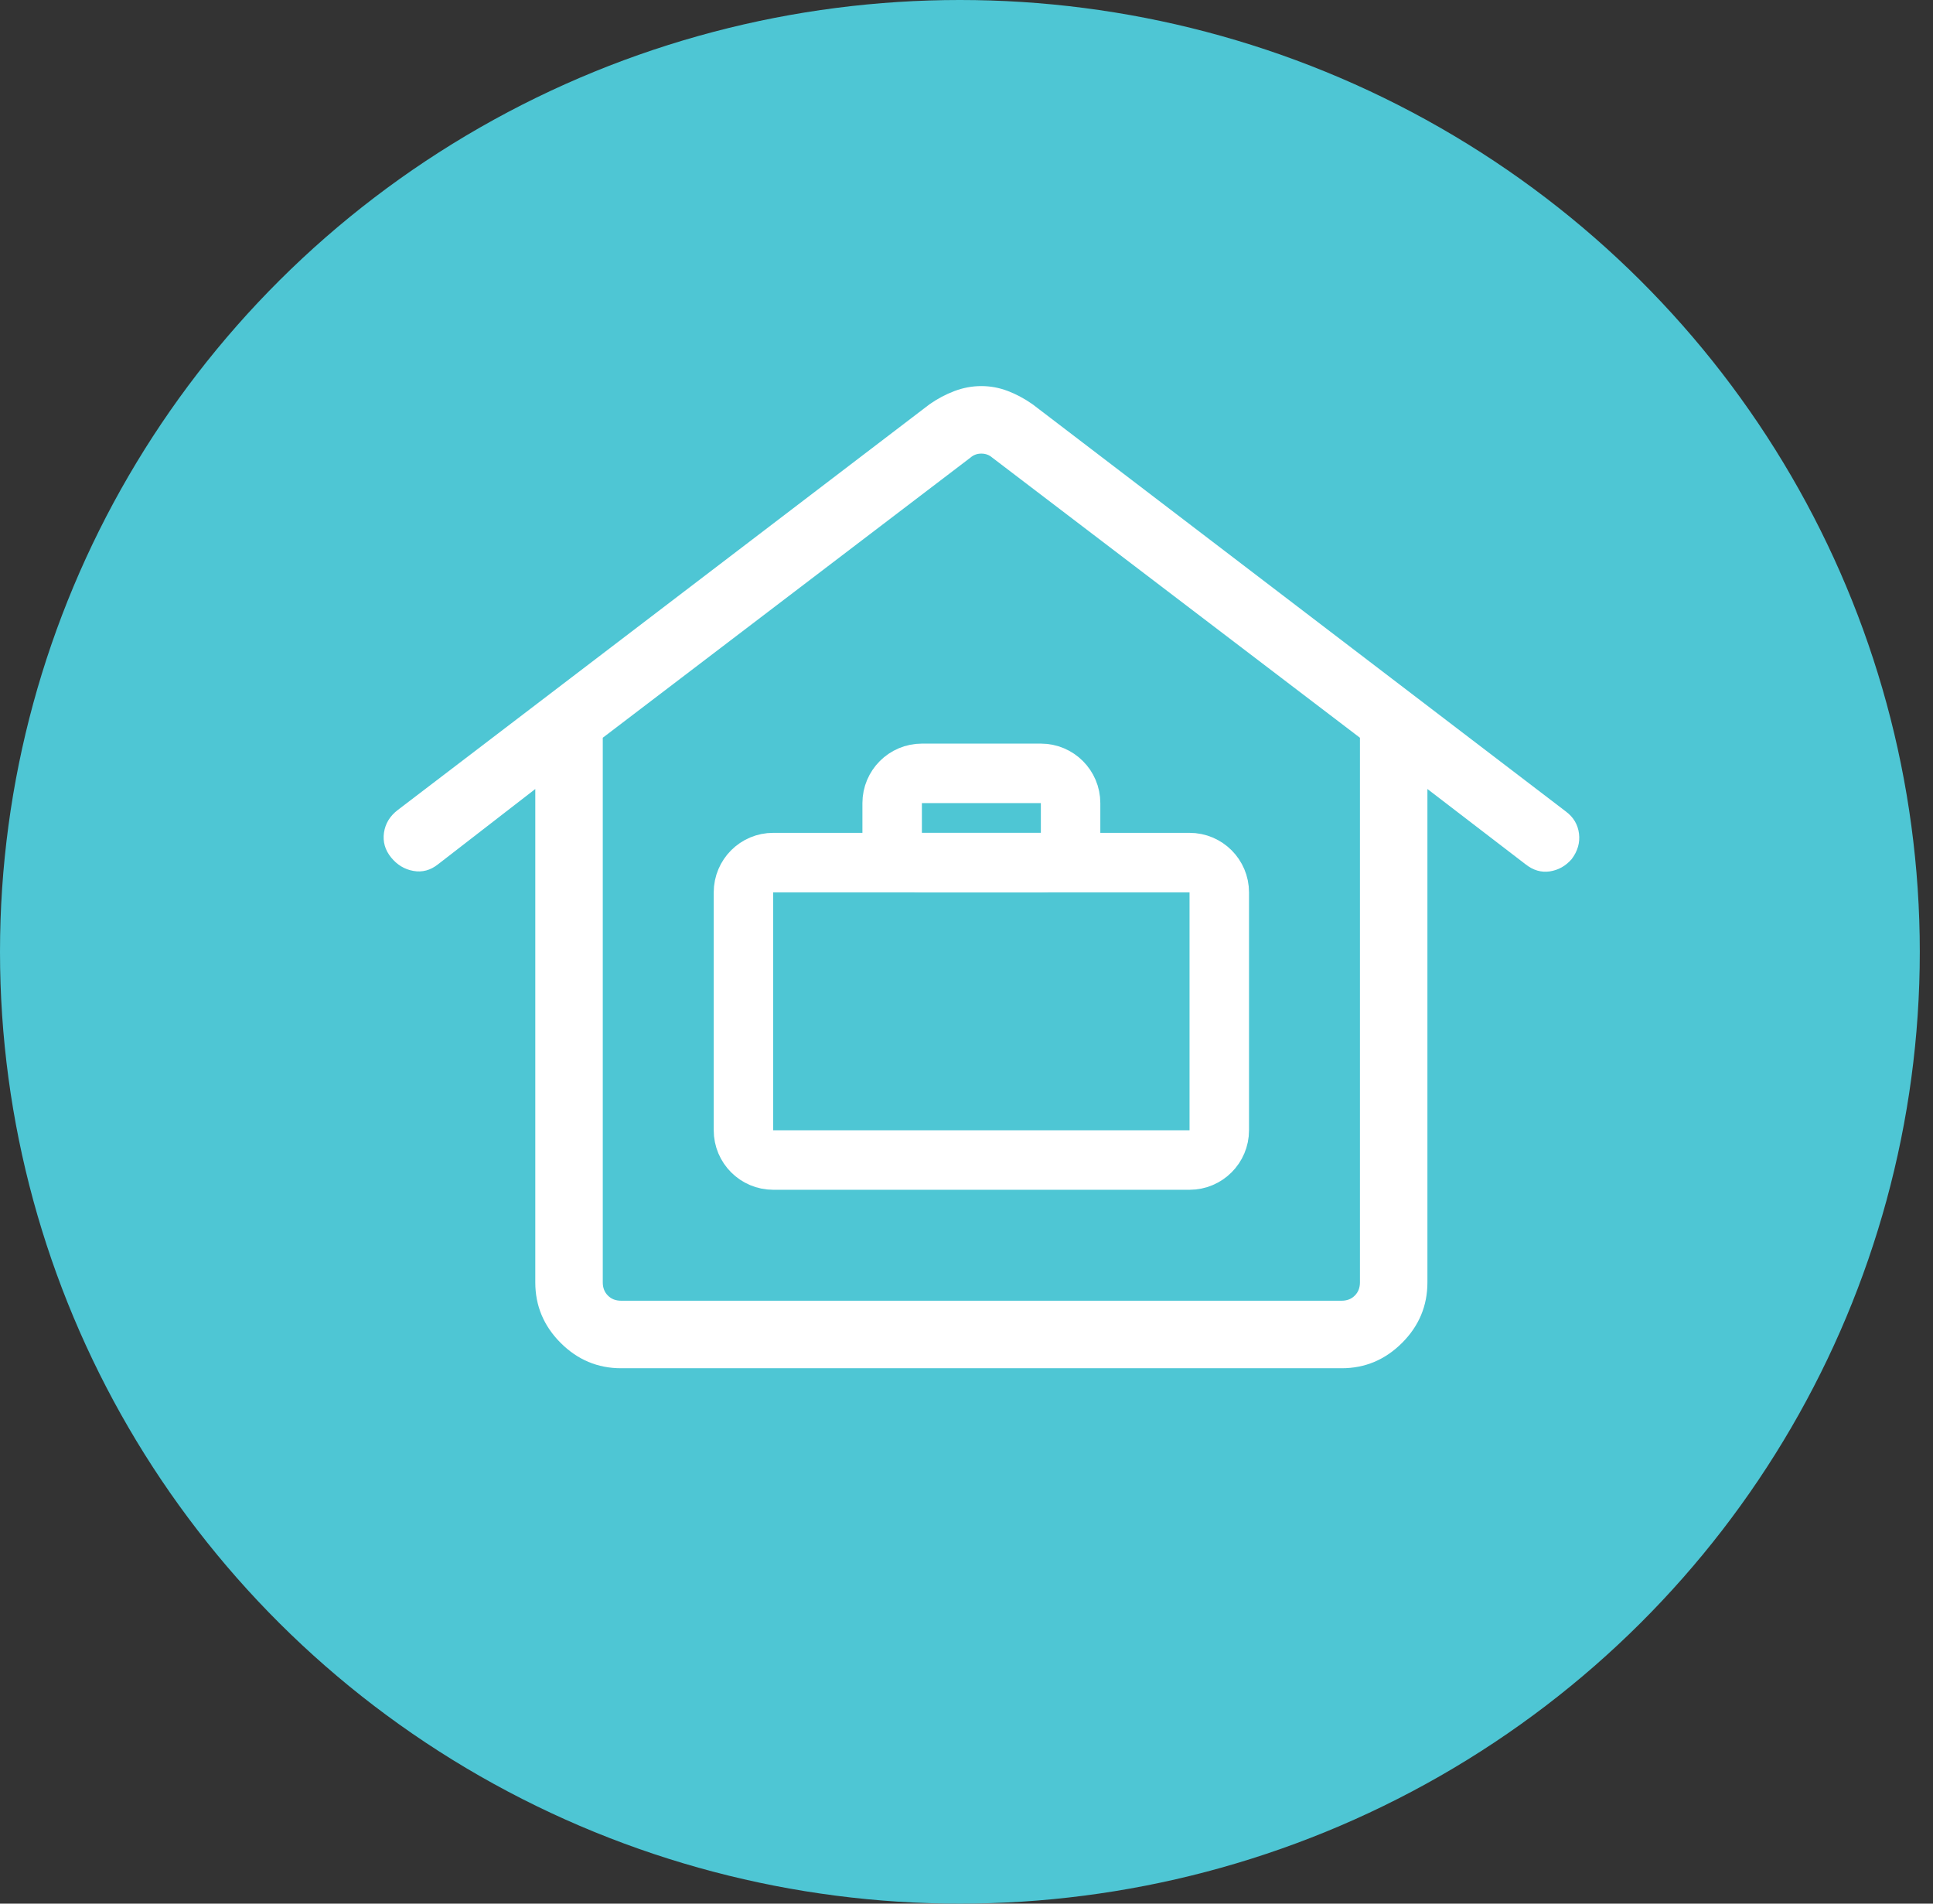
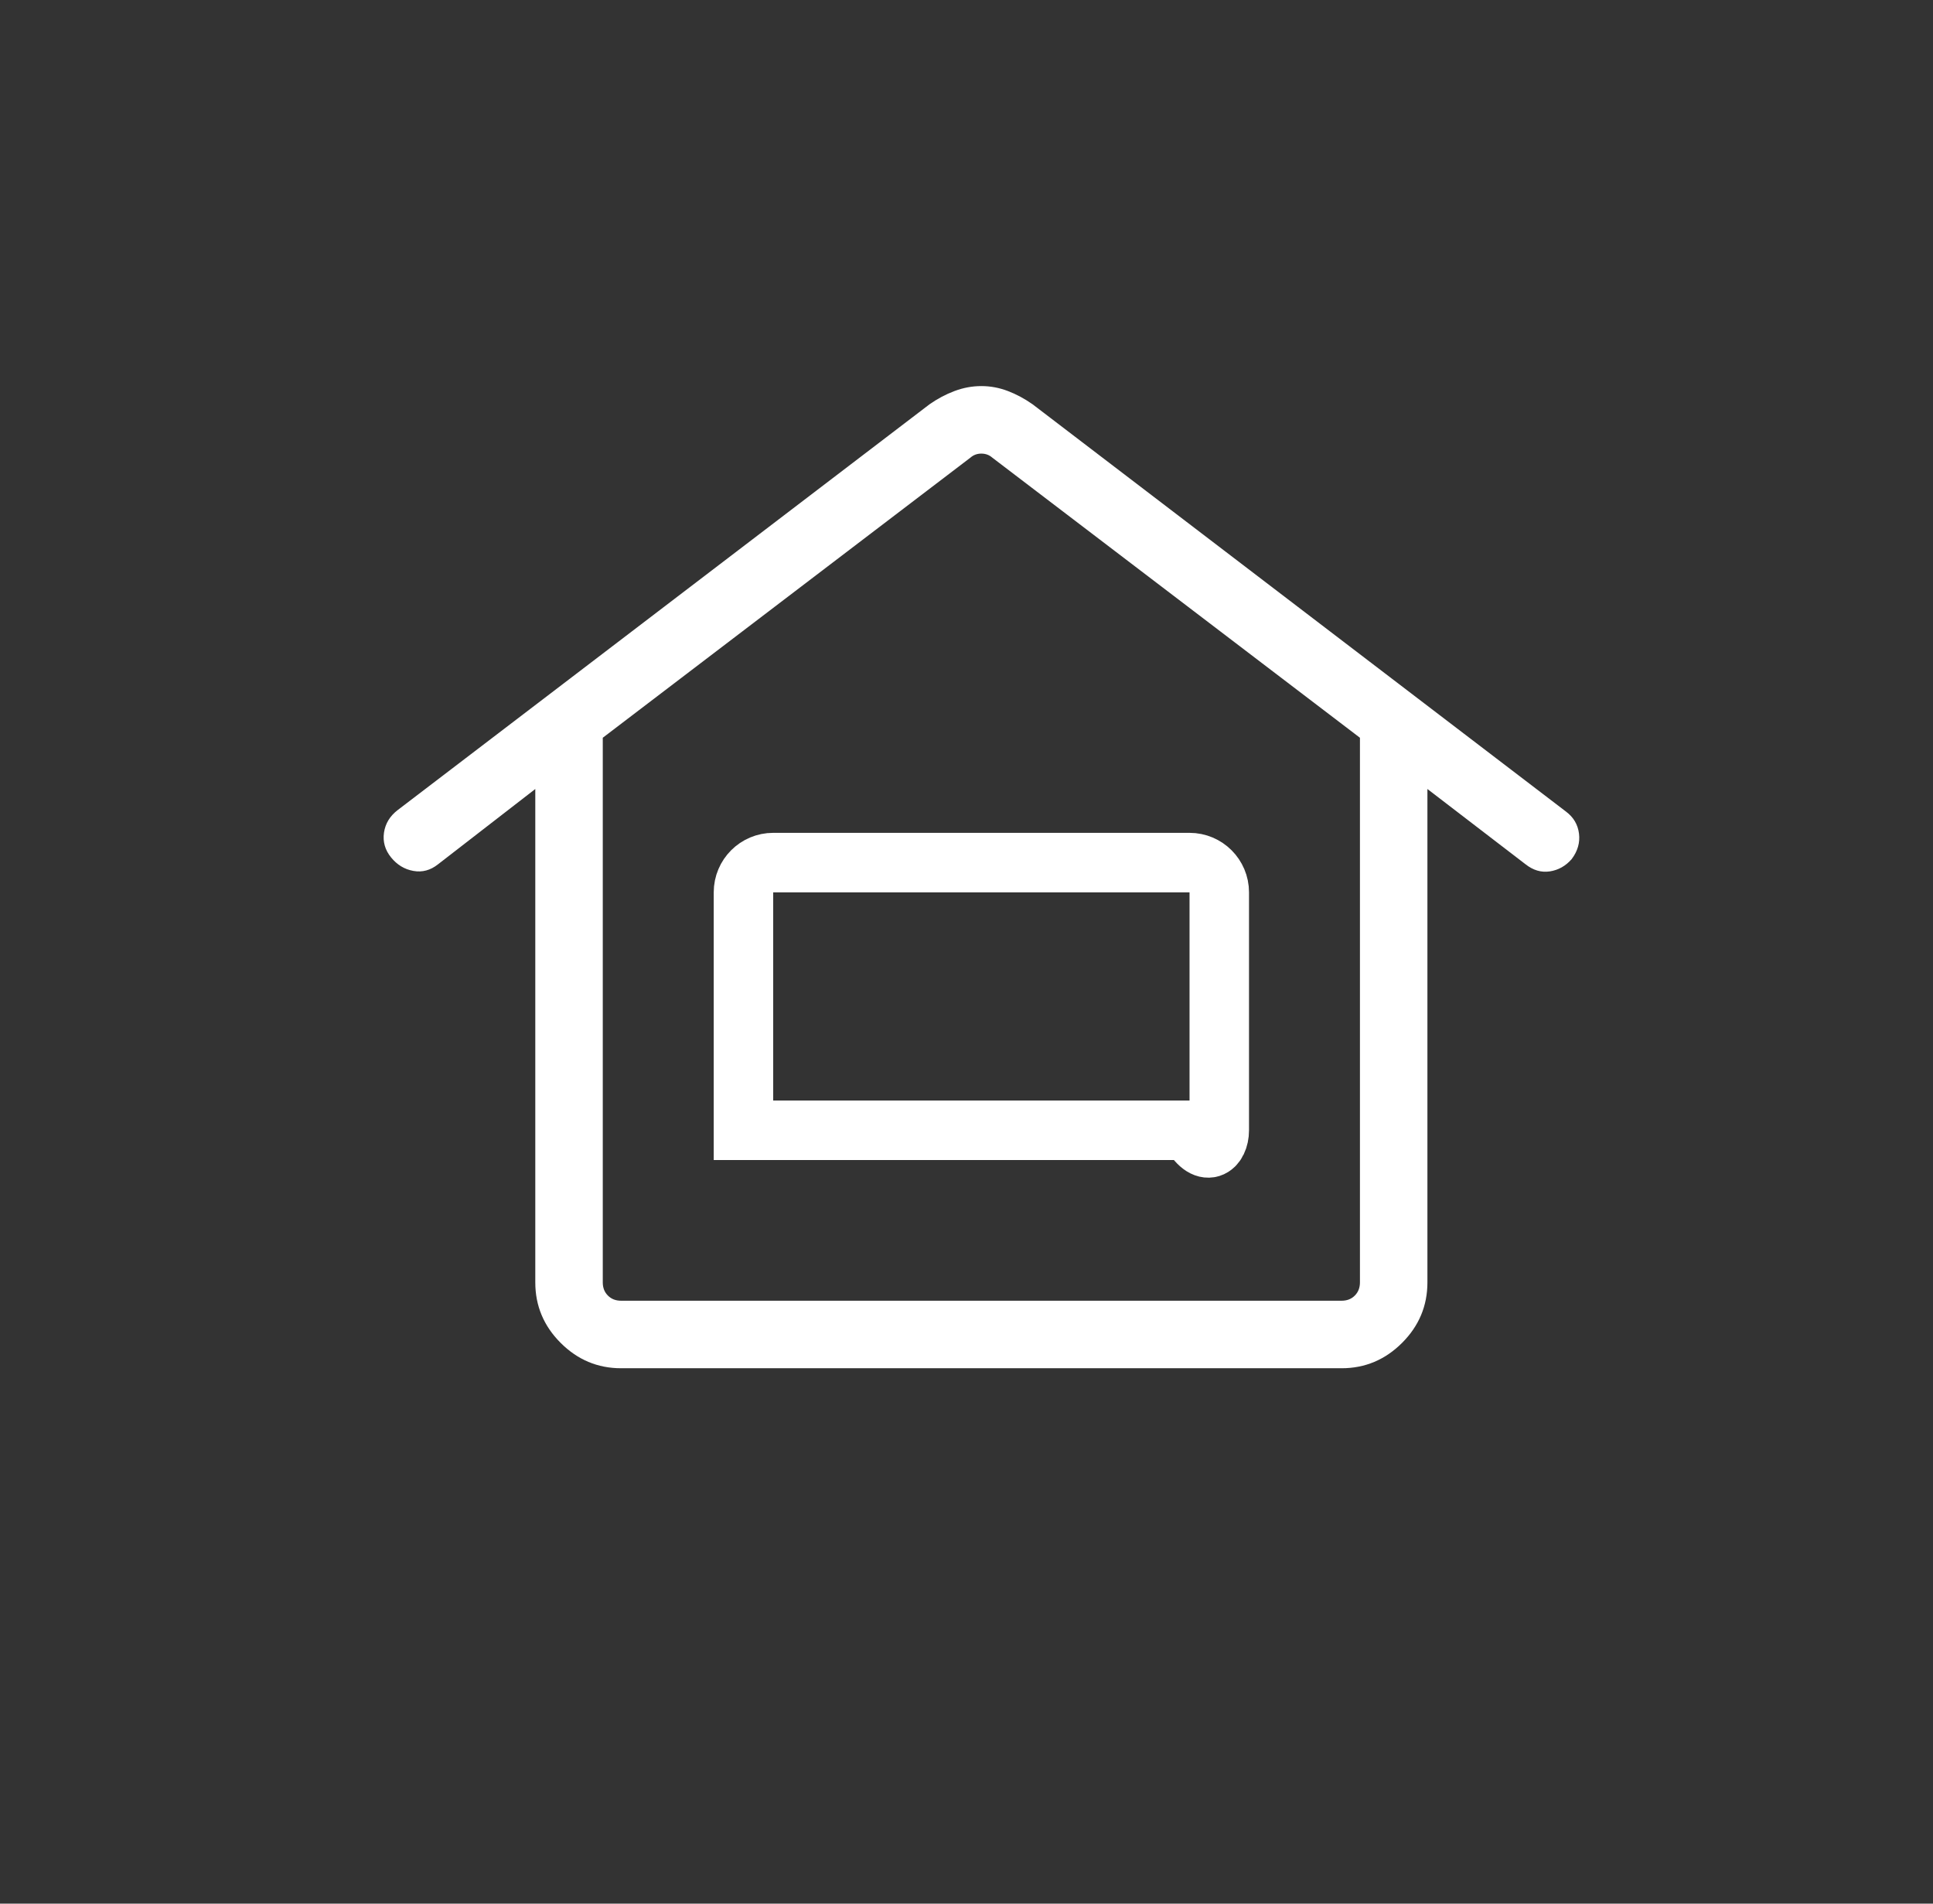
<svg xmlns="http://www.w3.org/2000/svg" width="65" height="64" viewBox="0 0 65 64" fill="none">
  <rect x="0" y="0" width="65" height="64" fill="#333333" stroke="none" />
-   <ellipse cx="32.278" cy="32" rx="32.278" ry="32" fill="#4EC6D4" />
  <path d="M18 43.115V26.526L14.73 29.057C14.475 29.26 14.198 29.334 13.9 29.28C13.602 29.227 13.352 29.075 13.149 28.825C12.947 28.575 12.868 28.297 12.912 27.993C12.957 27.689 13.11 27.436 13.373 27.234L31.257 13.592C31.524 13.405 31.804 13.256 32.098 13.146C32.391 13.036 32.692 12.98 32.999 12.98C33.306 12.98 33.603 13.036 33.891 13.146C34.179 13.256 34.456 13.405 34.722 13.592L52.657 27.284C52.911 27.474 53.058 27.721 53.096 28.025C53.134 28.328 53.052 28.615 52.849 28.884C52.647 29.115 52.402 29.252 52.115 29.296C51.828 29.339 51.556 29.26 51.299 29.057L47.999 26.526V43.115C47.999 43.901 47.715 44.579 47.147 45.147C46.579 45.715 45.901 46 45.115 46H20.884C20.098 46 19.42 45.715 18.852 45.147C18.284 44.579 18 43.901 18 43.115ZM20.884 43.73H45.115C45.294 43.73 45.442 43.673 45.557 43.557C45.672 43.442 45.73 43.294 45.73 43.115V24.803L33.365 15.384C33.262 15.294 33.14 15.25 32.999 15.25C32.858 15.25 32.737 15.294 32.634 15.384L20.269 24.803V43.115C20.269 43.294 20.326 43.442 20.442 43.557C20.557 43.673 20.705 43.73 20.884 43.73ZM20.884 43.73H20.269H45.73H20.884Z" fill="white" />
-   <path d="M25 30V38C25 38.552 25.448 39 26 39H40C40.552 39 41 38.552 41 38V30C41 29.448 40.552 29 40 29H26C25.448 29 25 29.448 25 30Z" stroke="white" stroke-width="2" />
-   <path d="M30 27V28C30 28.552 30.448 29 31 29H35C35.552 29 36 28.552 36 28V27C36 26.448 35.552 26 35 26H31C30.448 26 30 26.448 30 27Z" stroke="white" stroke-width="2" />
+   <path d="M25 30V38H40C40.552 39 41 38.552 41 38V30C41 29.448 40.552 29 40 29H26C25.448 29 25 29.448 25 30Z" stroke="white" stroke-width="2" />
</svg>